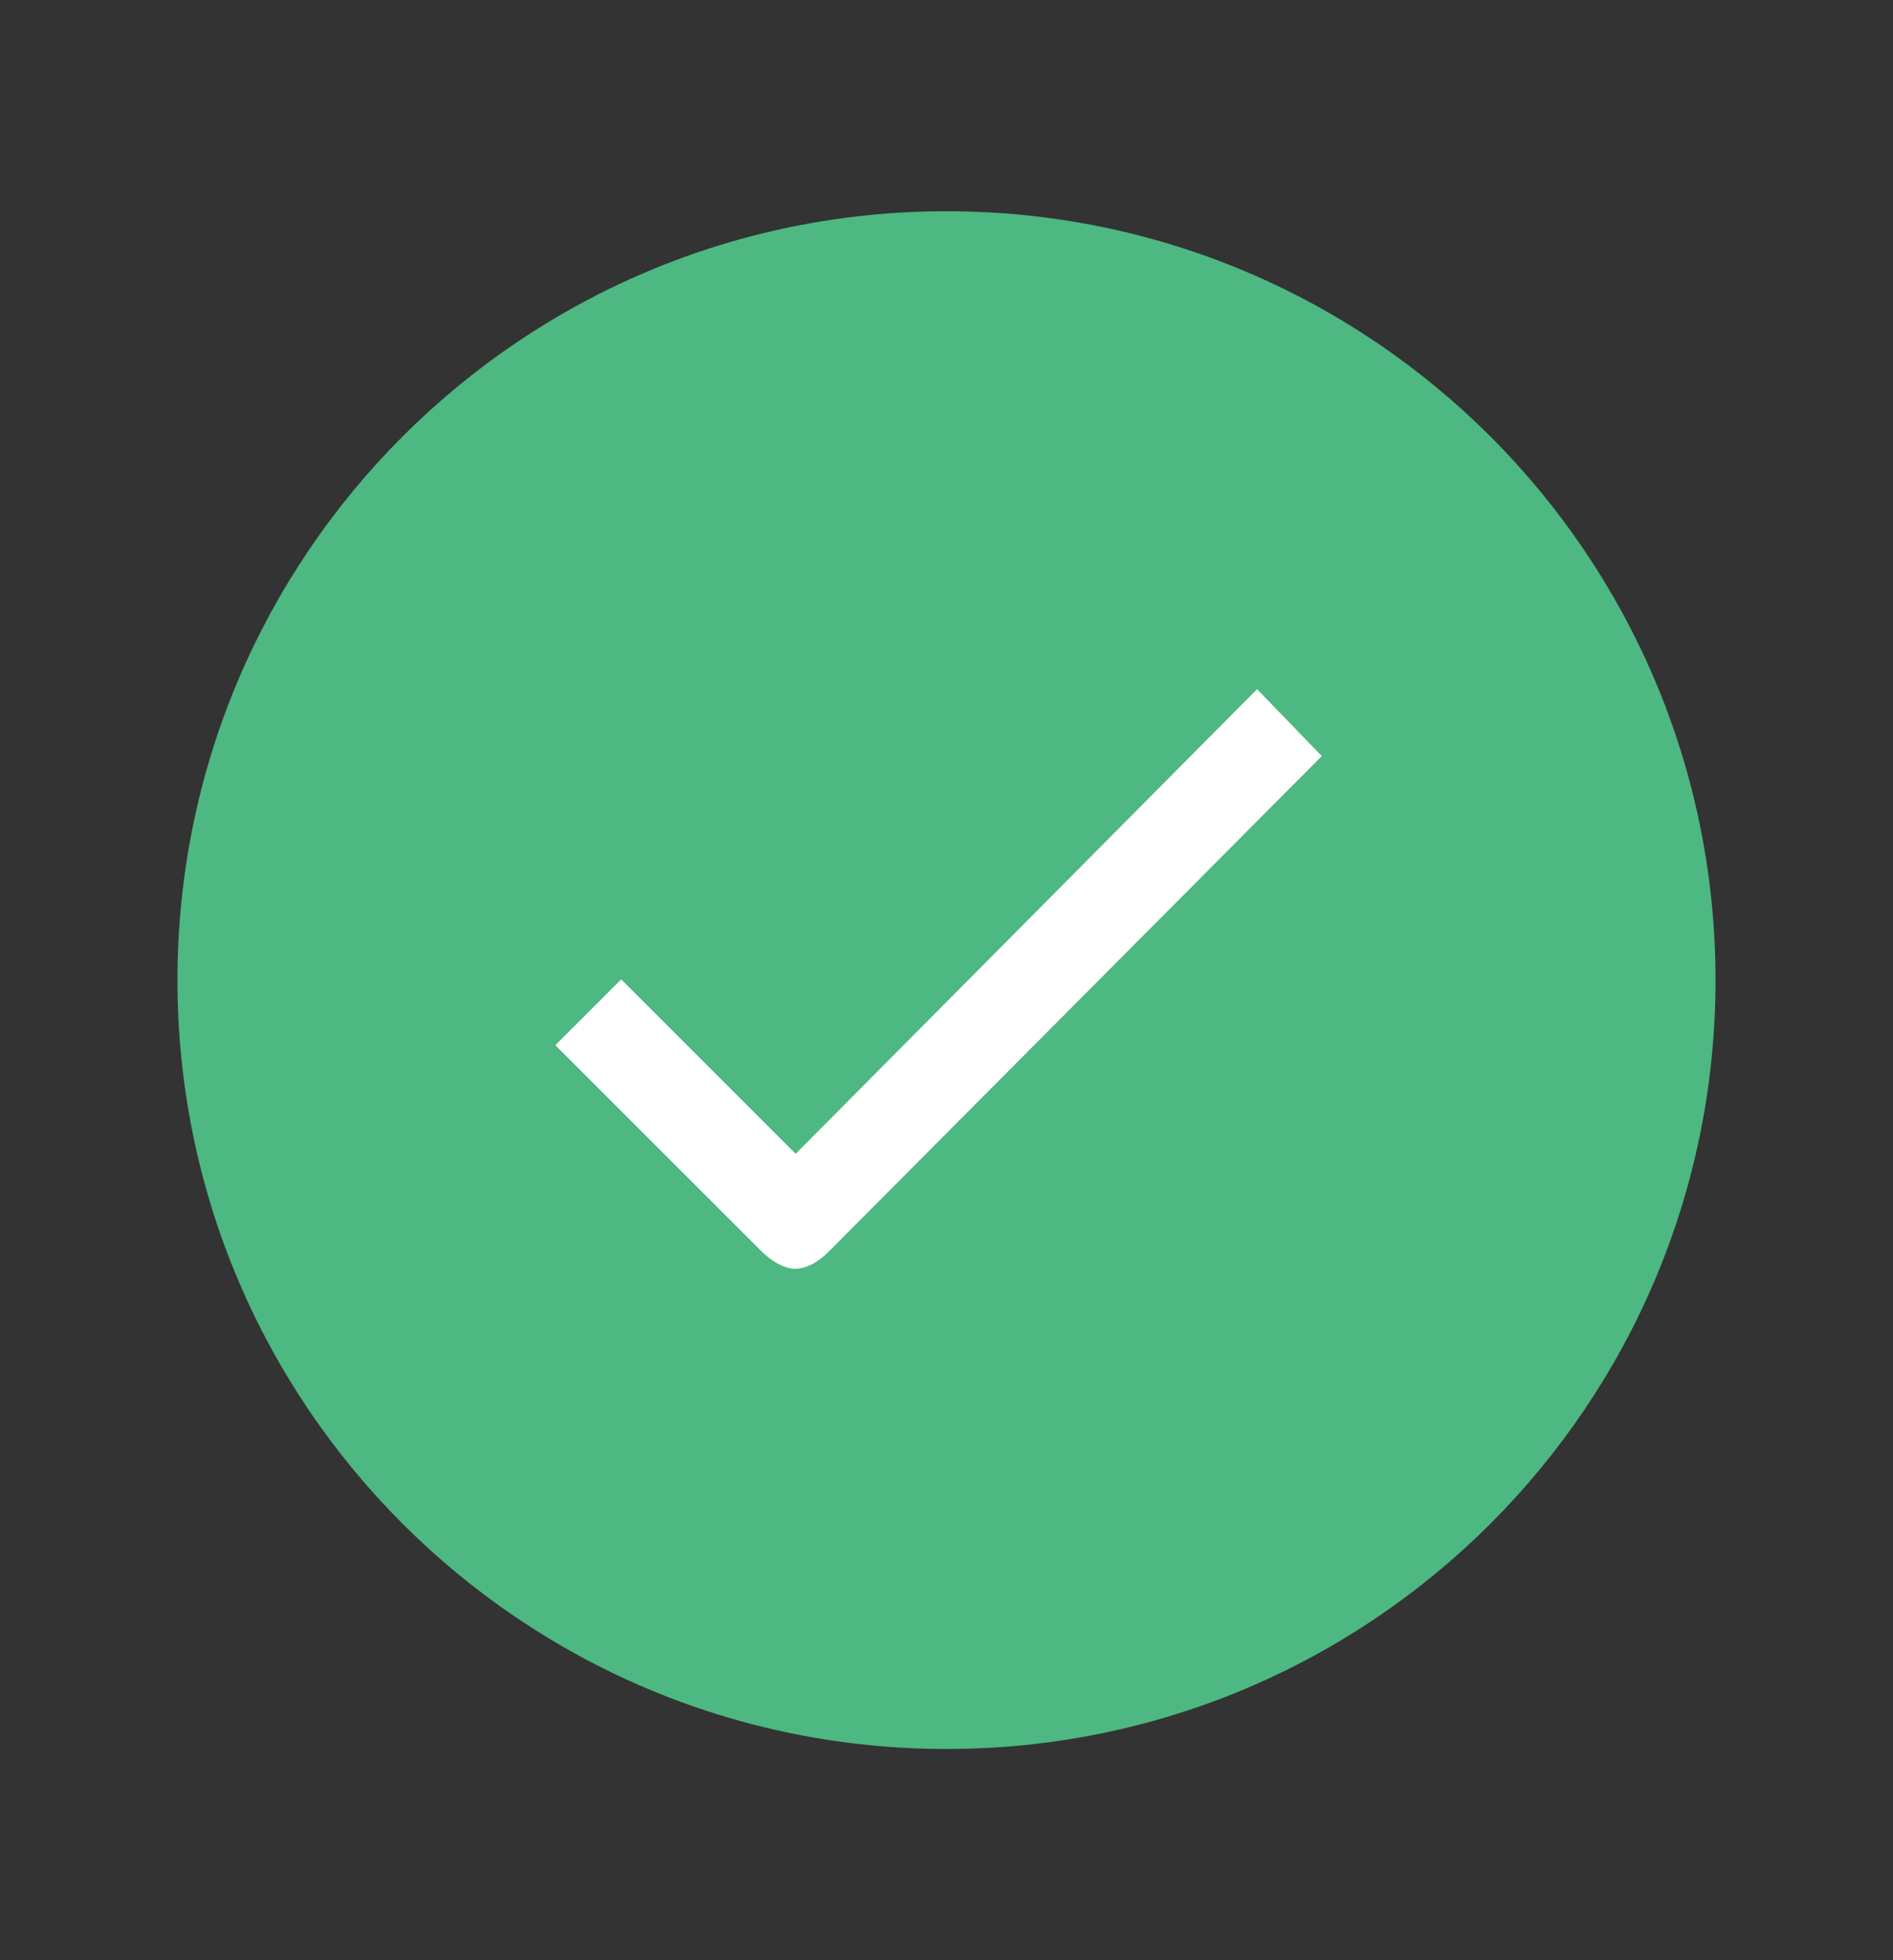
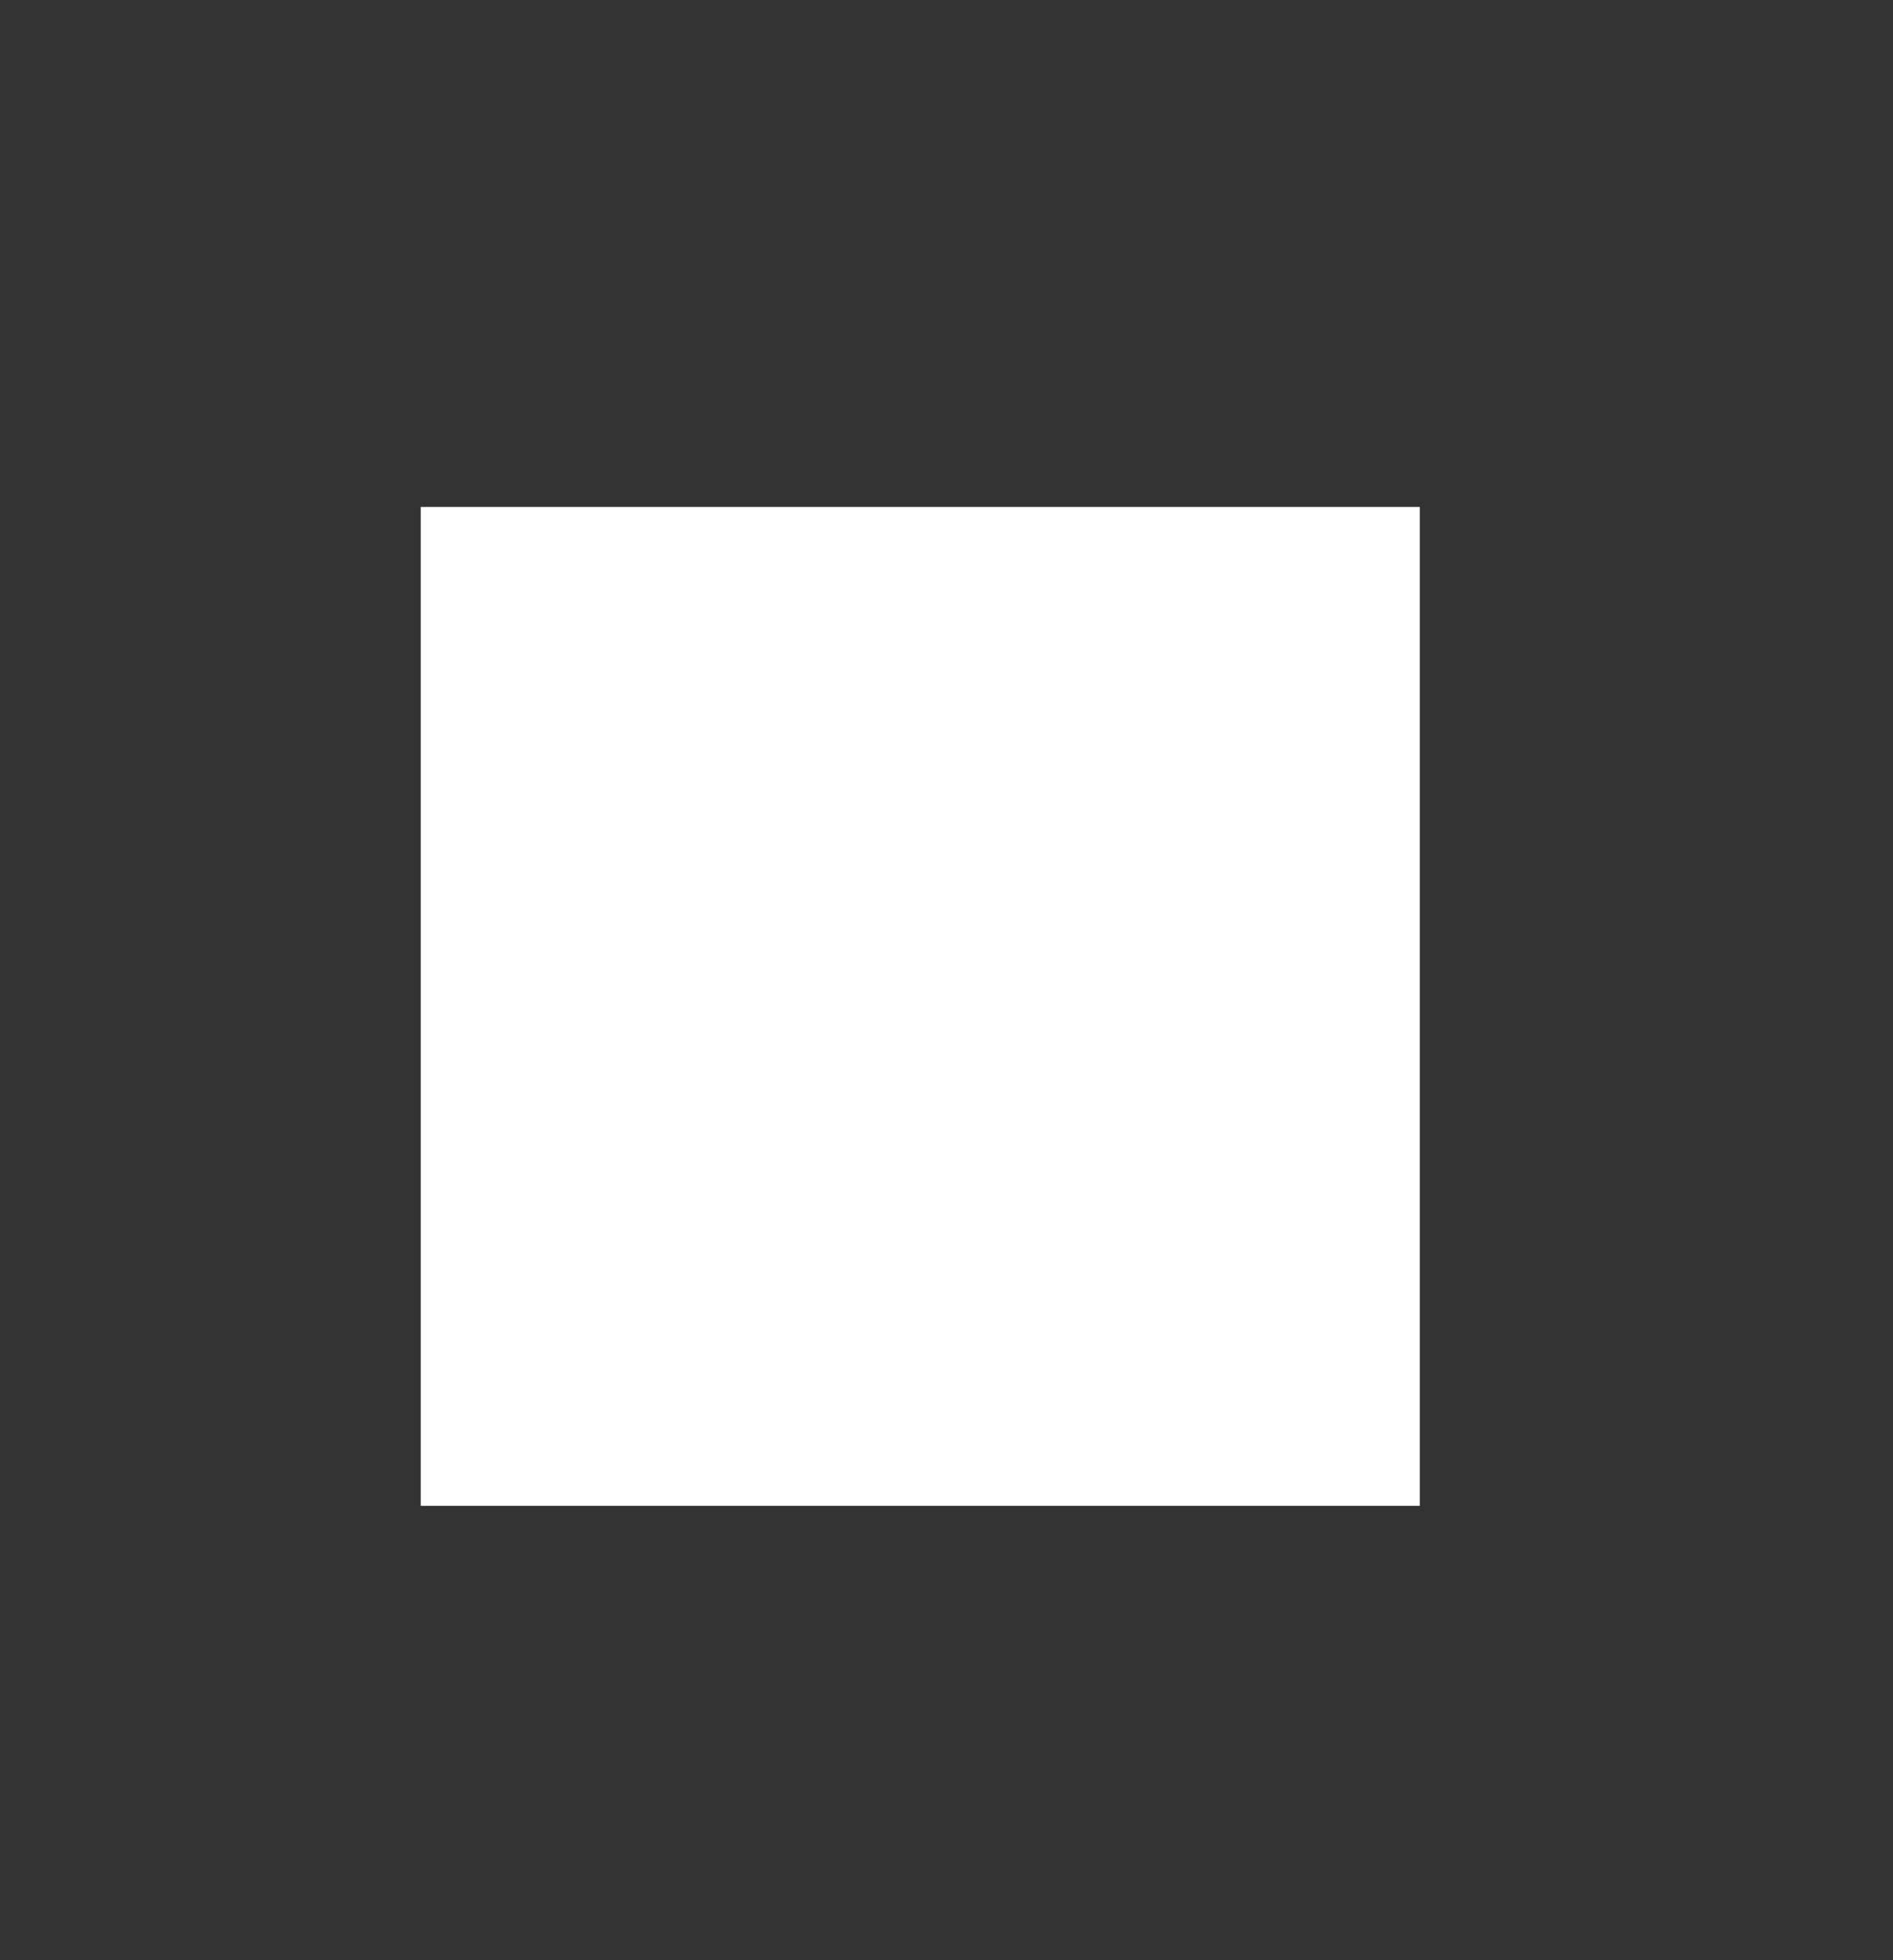
<svg xmlns="http://www.w3.org/2000/svg" width="28" height="29" viewBox="0 0 28 29" fill="none">
  <rect x="0" y="0" width="28" height="29" fill="#333333" stroke="none" />
  <rect x="6.223" y="7.5" width="14.778" height="14.778" fill="white" />
-   <path d="M14 3.125C7.716 3.125 2.625 8.216 2.625 14.5C2.625 20.784 7.716 25.875 14 25.875C20.284 25.875 25.375 20.784 25.375 14.5C25.375 8.216 20.284 3.125 14 3.125ZM12.245 18.53C12.113 18.662 11.927 18.771 11.763 18.771C11.599 18.771 11.413 18.656 11.277 18.525L8.214 15.463L9.188 14.489L11.769 17.07L18.594 10.196L19.551 11.186L12.245 18.53Z" fill="#4DB881" />
</svg>